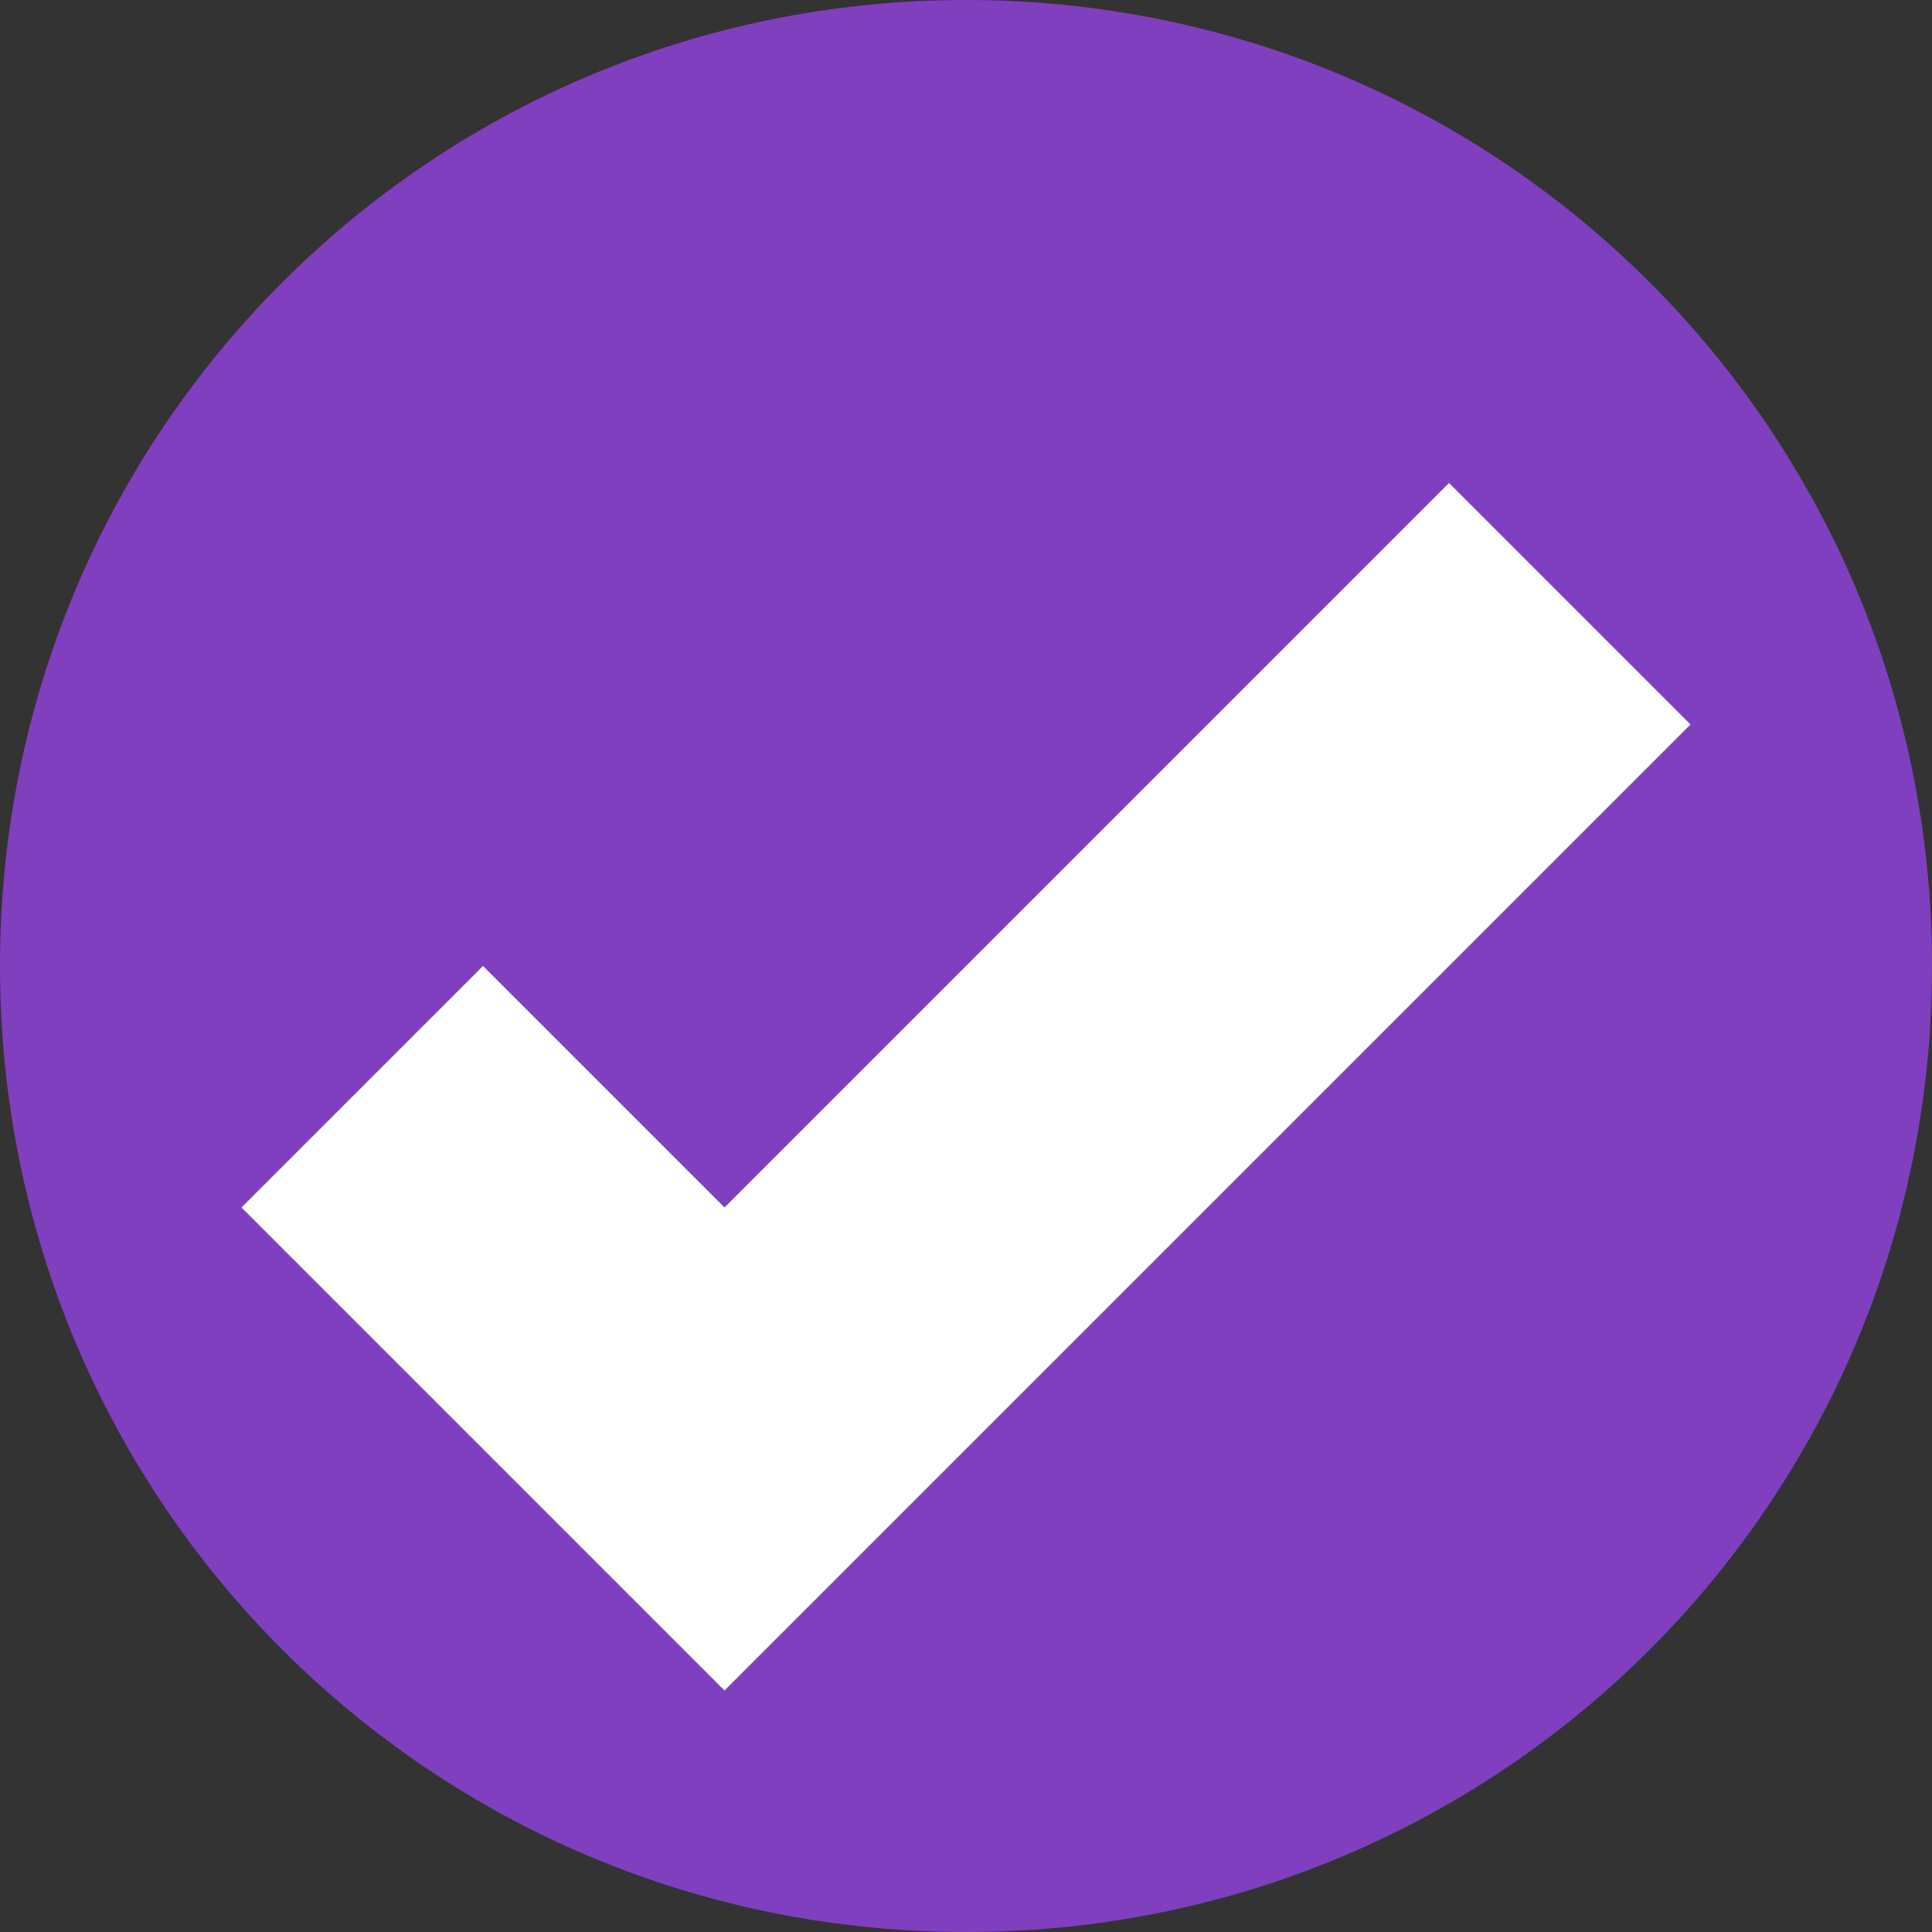
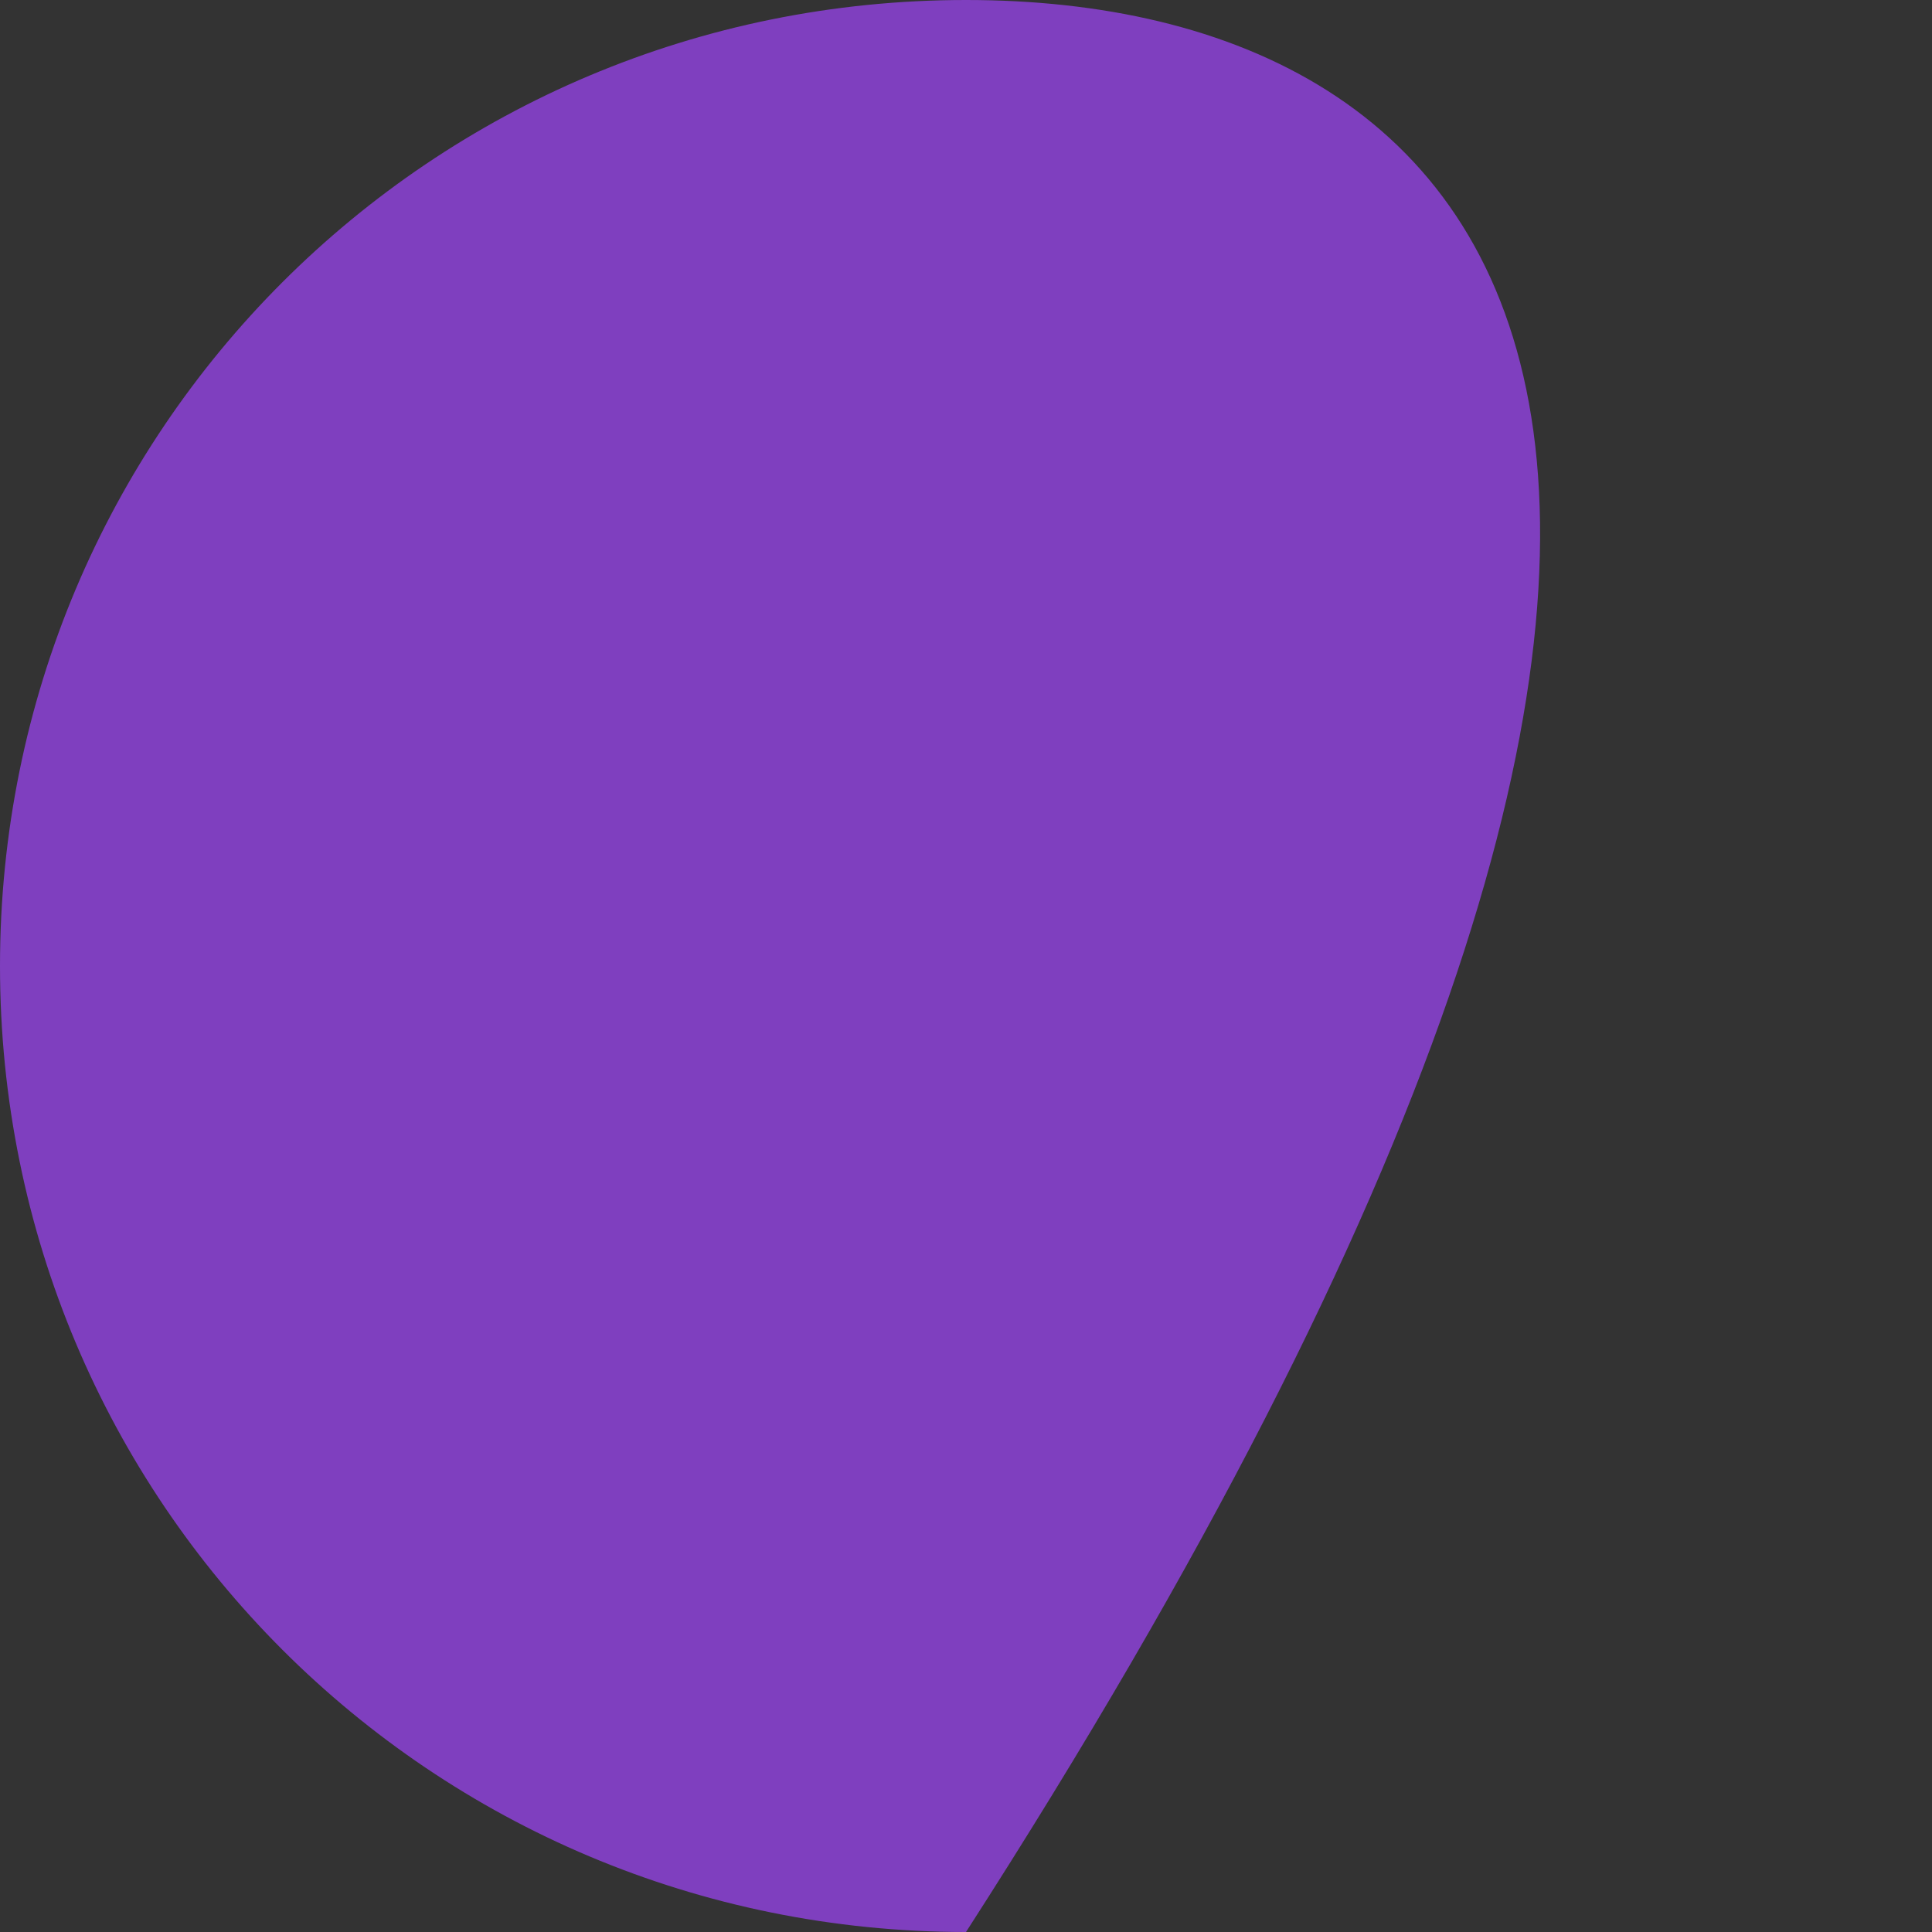
<svg xmlns="http://www.w3.org/2000/svg" xmlns:ns1="http://sodipodi.sourceforge.net/DTD/sodipodi-0.dtd" xmlns:ns2="http://www.inkscape.org/namespaces/inkscape" viewBox="0 0 8 8" version="1.1" id="svg3215" ns1:docname="state-ok.svg" ns2:version="1.2.2 (b0a8486541, 2022-12-01)">
  <rect x="0" y="0" width="8" height="8" fill="#333333" stroke="none" />
  <ns1:namedview id="namedview3217" pagecolor="#ffffff" bordercolor="#000000" borderopacity="0.25" ns2:showpageshadow="2" ns2:pageopacity="0.0" ns2:pagecheckerboard="0" ns2:deskcolor="#d1d1d1" showgrid="false" ns2:zoom="112.25" ns2:cx="2.2227171" ns2:cy="4.0044543" ns2:window-width="1920" ns2:window-height="1236" ns2:window-x="1080" ns2:window-y="404" ns2:window-maximized="0" ns2:current-layer="svg3215" />
  <defs id="defs3051">
    <style type="text/css" id="current-color-scheme">
      .ColorScheme-PositiveText {
        color:#27ae60;
      }
      </style>
  </defs>
-   <path style="fill:#7f3fbf;fill-opacity:1;stroke:none" class="ColorScheme-PositiveText" d="M 4 0 C 1.784 0 0 1.784 0 4 C 0 6.216 1.784 8 4 8 C 6.216 8 8 6.216 8 4 C 8 1.784 6.216 0 4 0 z " id="path3211" />
-   <path style="fill:#ffffff;fill-opacity:1;stroke:none" d="M 6 2 L 3 5 L 2 4 L 1 5 L 2 6 L 3 7 L 7 3 L 6 2 z " id="path3213" />
+   <path style="fill:#7f3fbf;fill-opacity:1;stroke:none" class="ColorScheme-PositiveText" d="M 4 0 C 1.784 0 0 1.784 0 4 C 0 6.216 1.784 8 4 8 C 8 1.784 6.216 0 4 0 z " id="path3211" />
</svg>